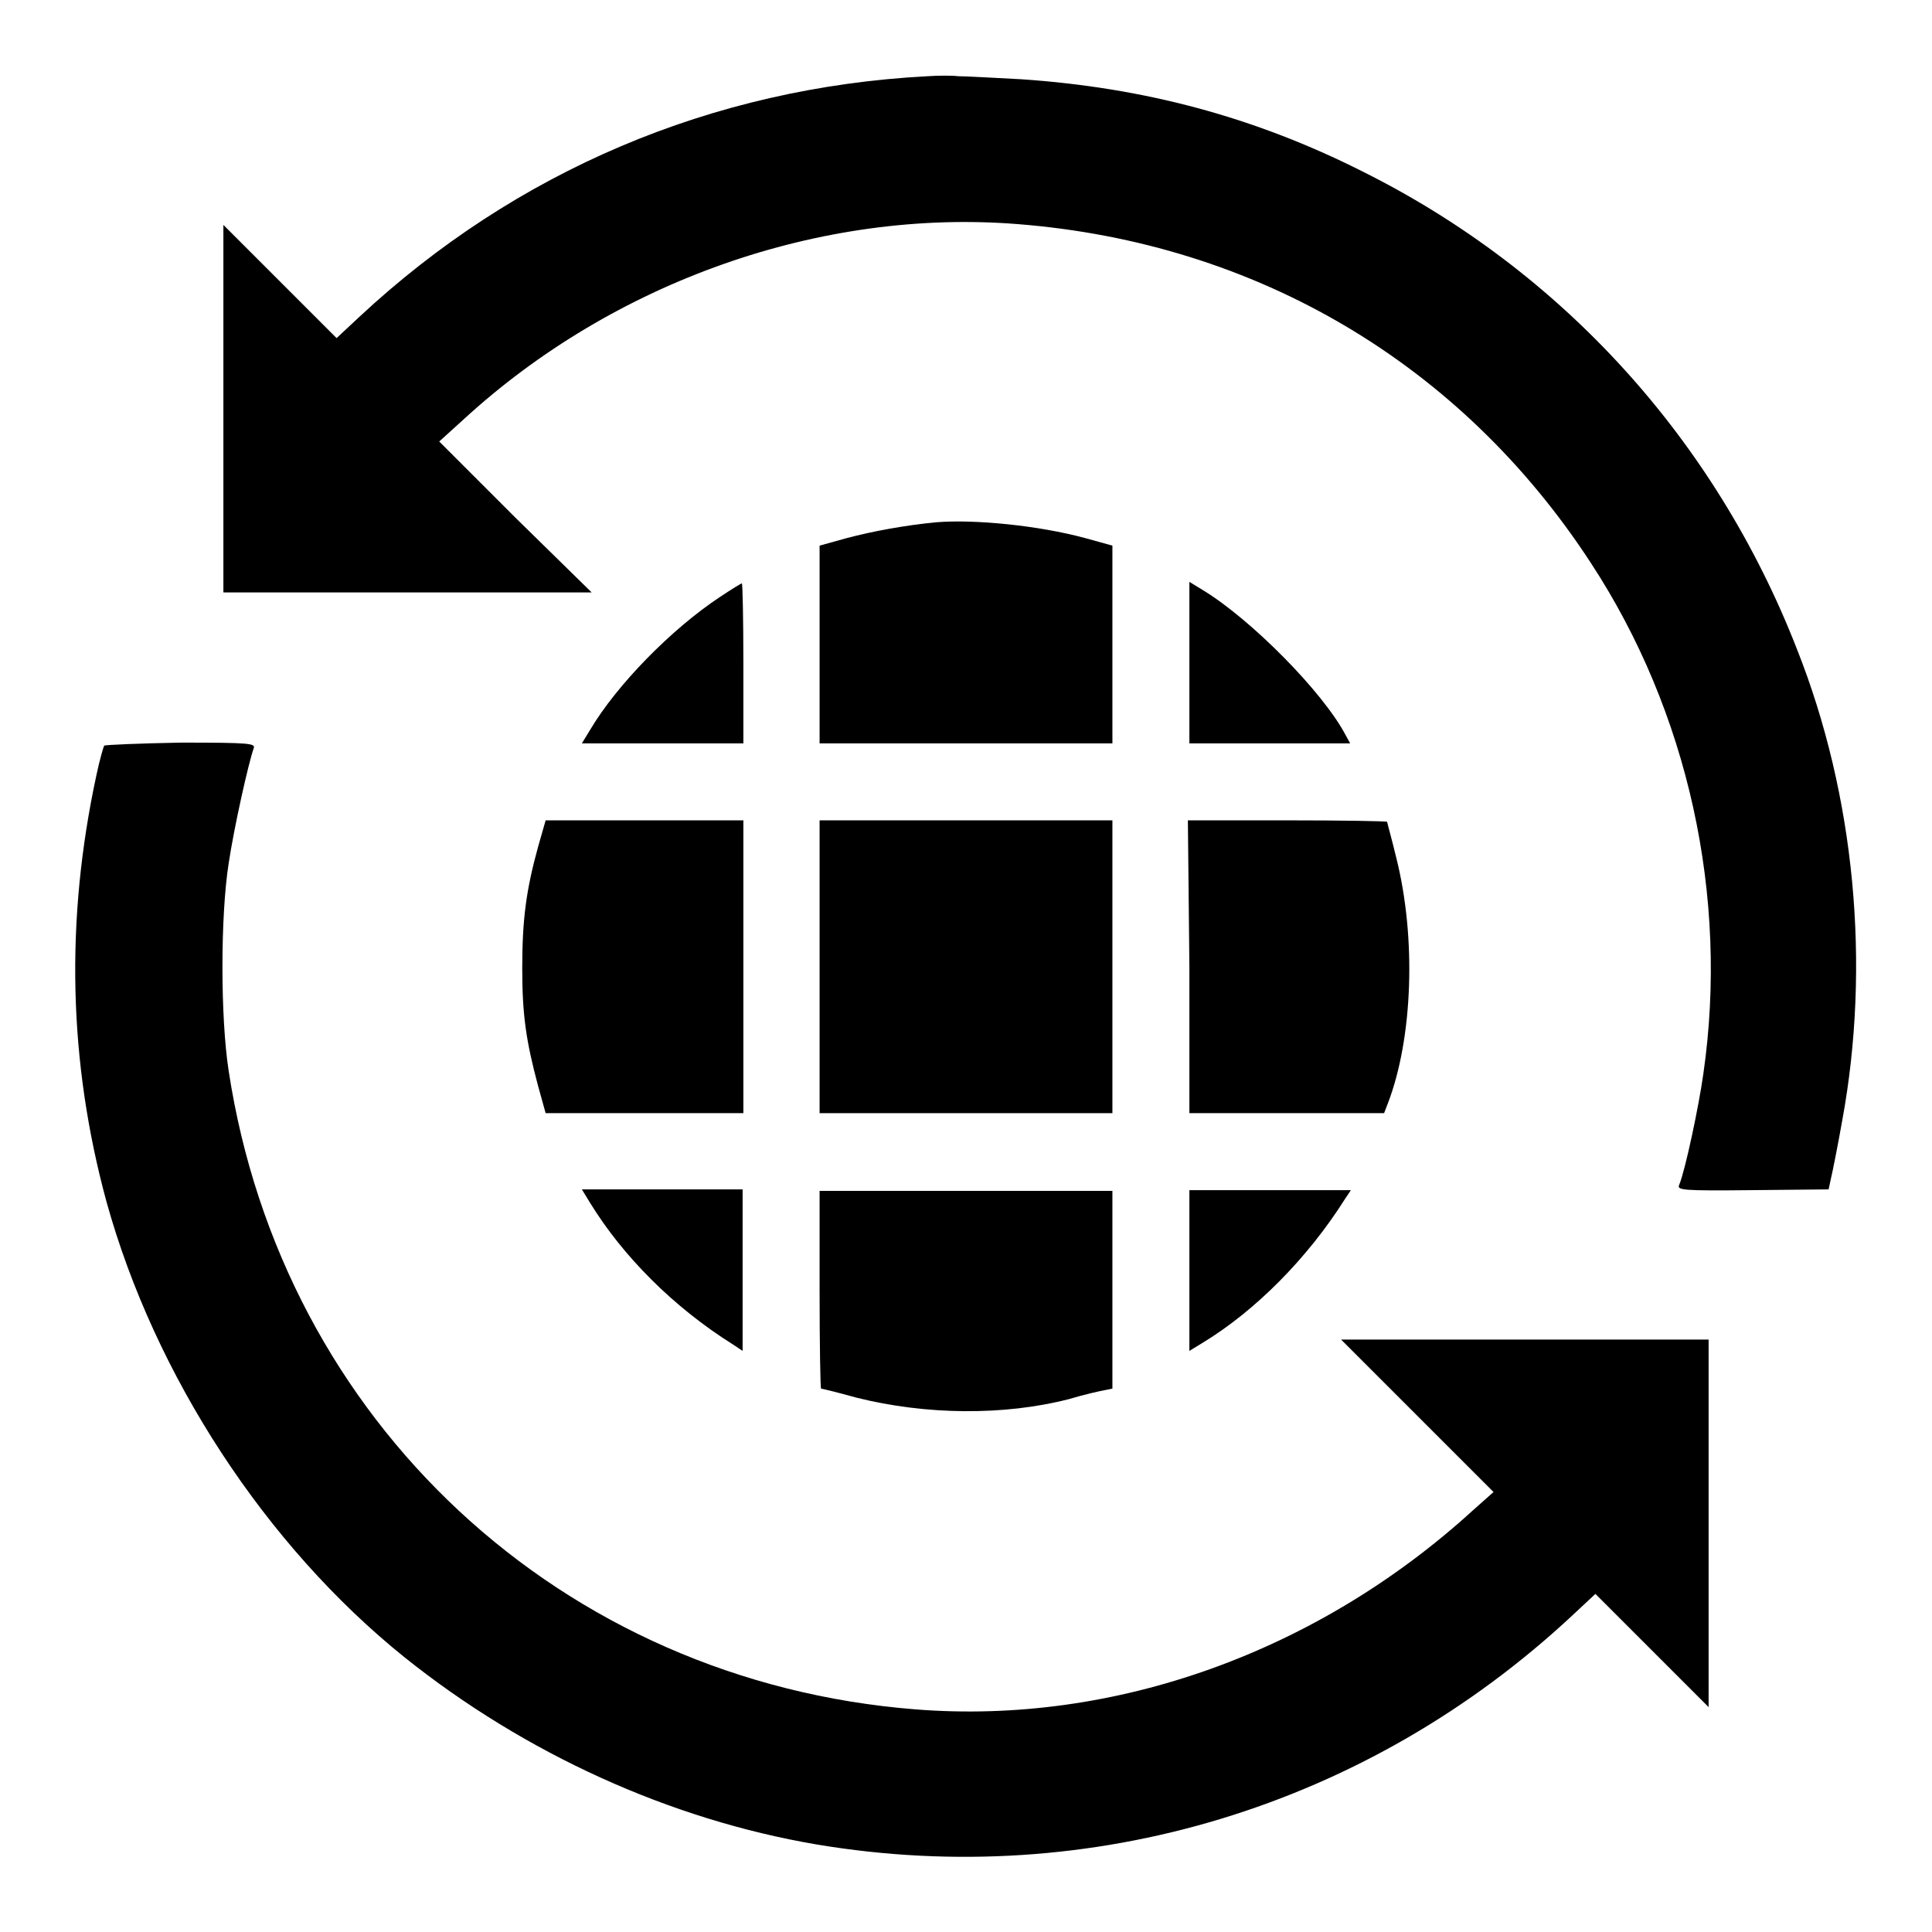
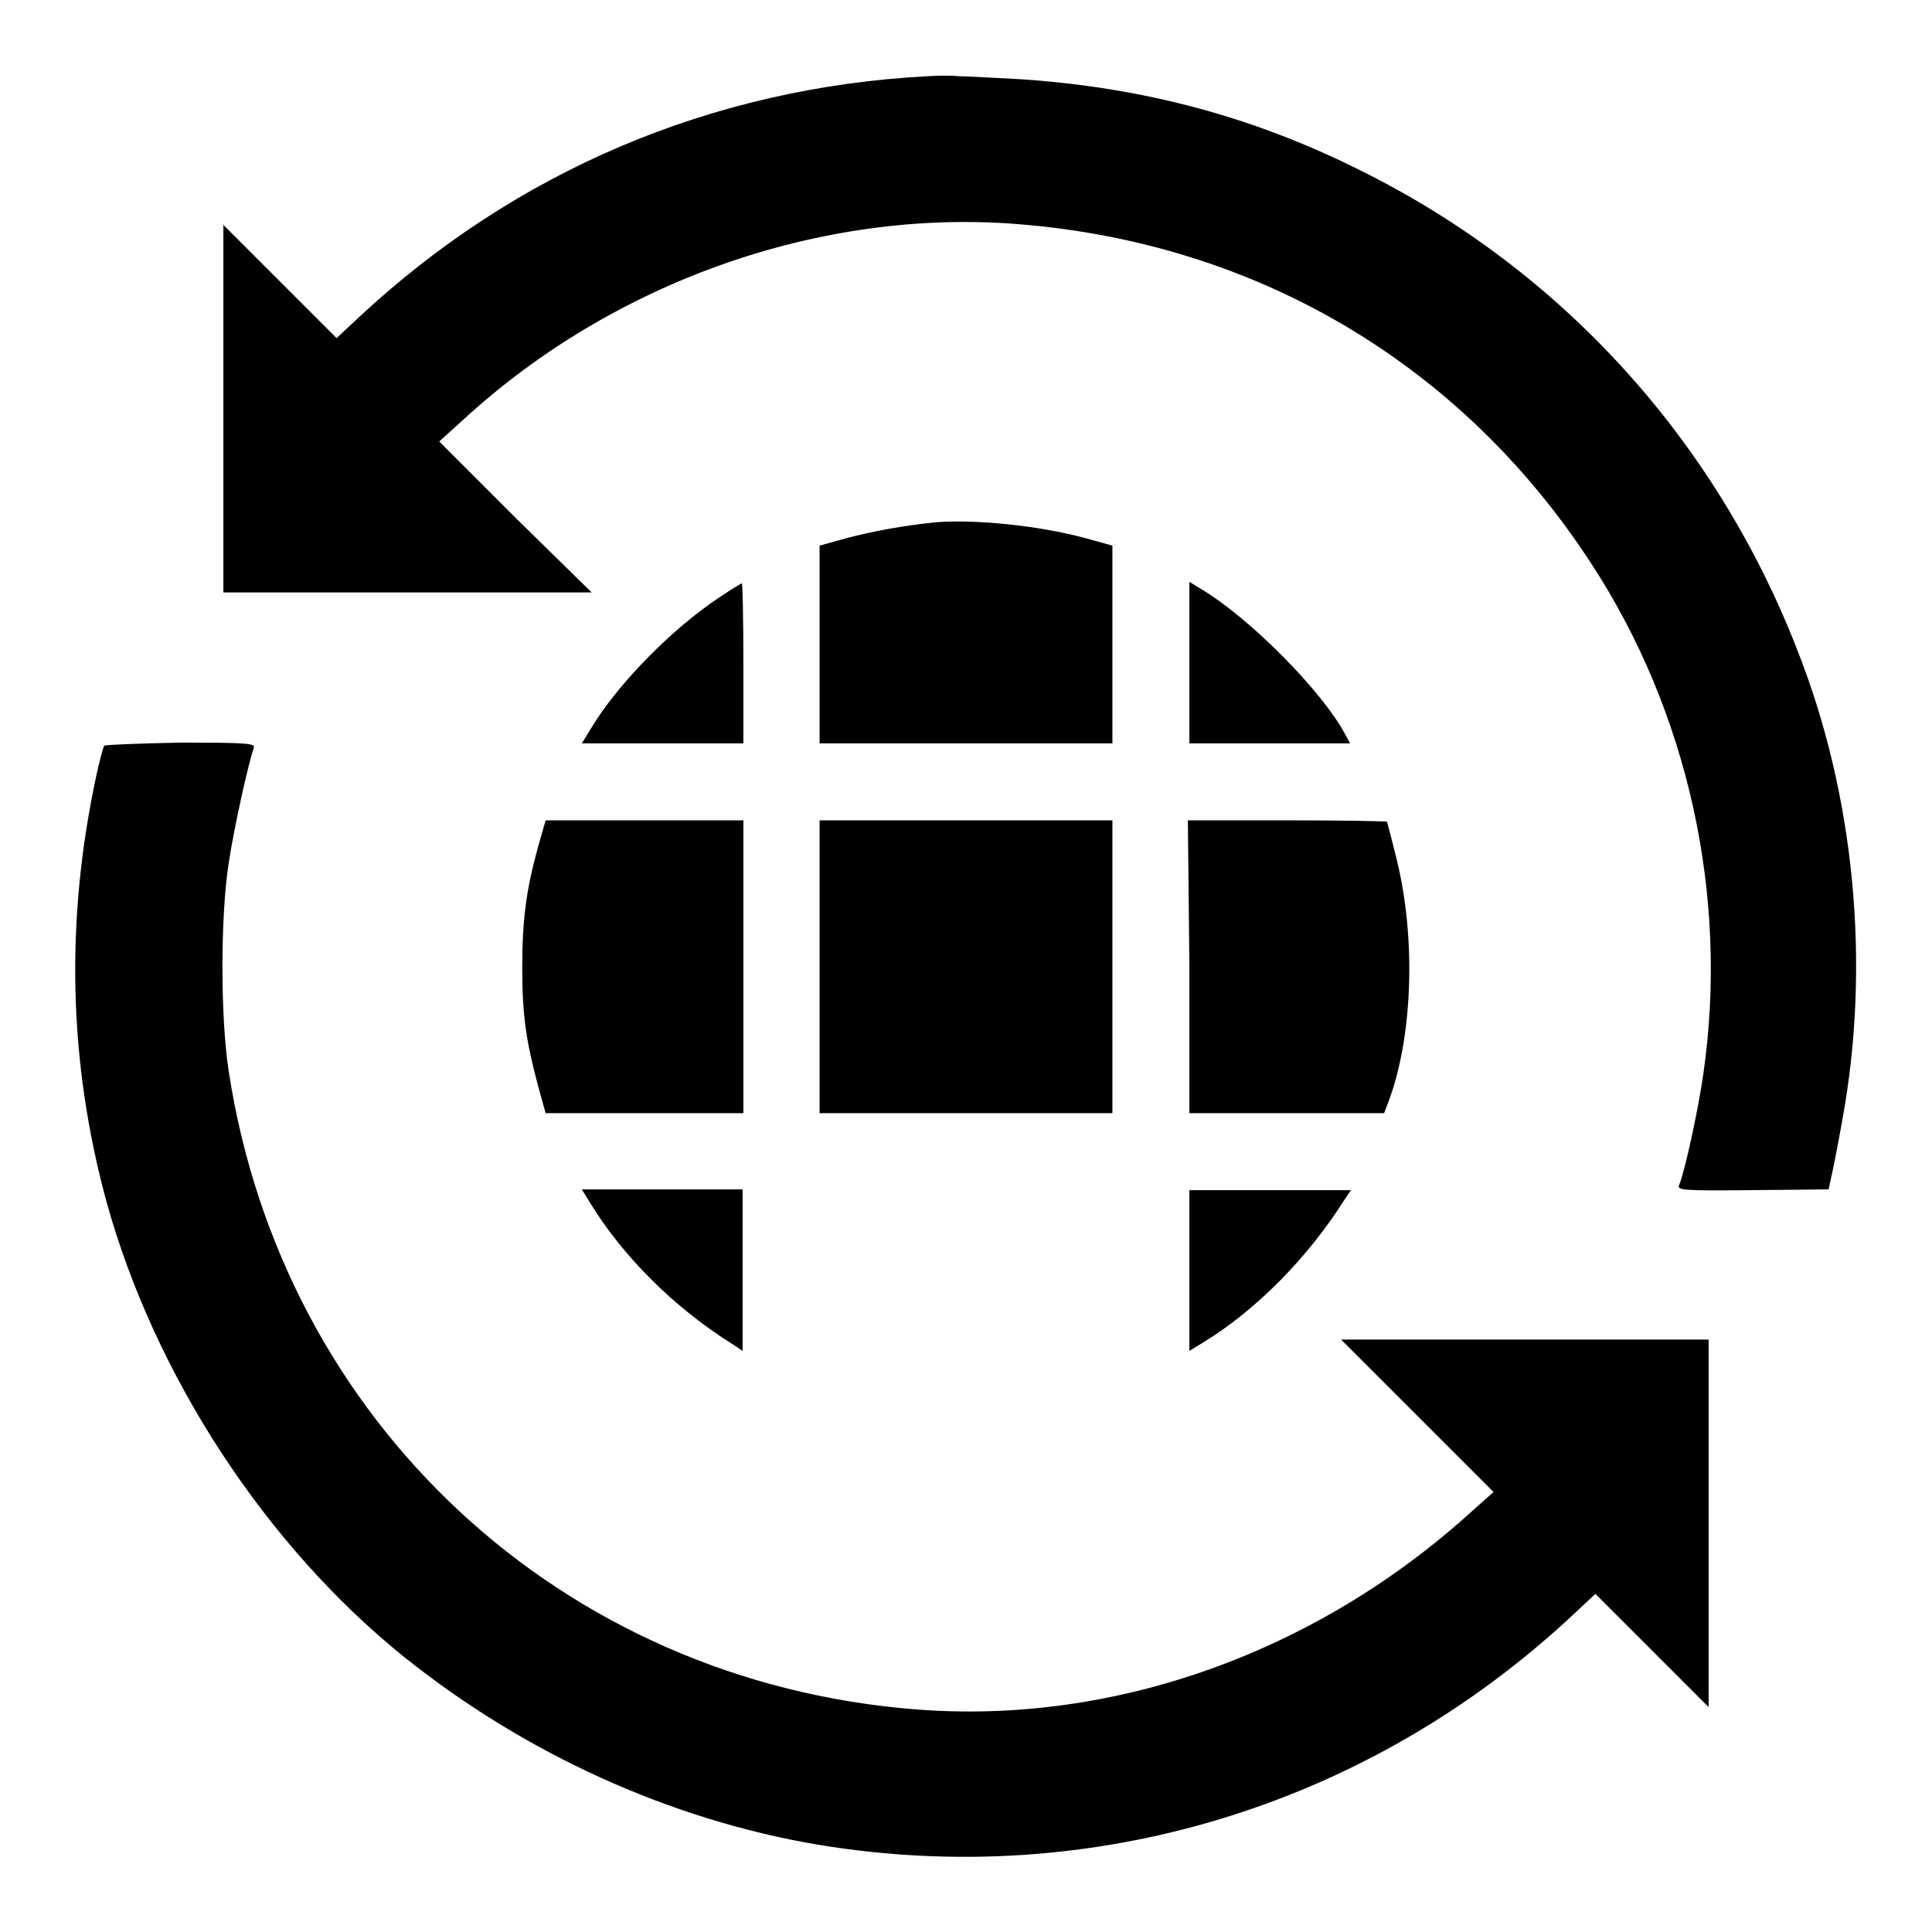
<svg xmlns="http://www.w3.org/2000/svg" version="1.1" x="0px" y="0px" viewBox="0 0 256 256" enable-background="new 0 0 256 256" xml:space="preserve">
  <g>
    <g>
      <g>
        <path fill="#000000" d="M122.9,10.1c-28.6,1.5-54.6,12.6-75.3,31.9l-3,2.8l-7.5-7.5l-7.5-7.5v24.4v24.3H54h24.4L68.3,68.6L58.2,58.5l3.2-2.9c19.9-18.3,47.4-28,73.5-25.9c31.6,2.5,58.7,18.5,75.9,44.9c12.9,19.7,18.3,44.2,14.9,67.7c-0.6,4.3-2.4,12.8-3.2,14.7c-0.3,0.7,0.3,0.8,9.7,0.7l10.1-0.1l0.3-1.4c0.2-0.8,0.9-4.3,1.5-7.7c3.8-20.6,1.7-43.1-6-62.5c-10.8-27.7-31.1-50.1-57.6-63.3c-14.3-7.2-28.9-11.1-45.2-12.2c-3.7-0.2-7.4-0.4-8.3-0.4C126.2,10,124.3,10,122.9,10.1z" />
        <path fill="#000000" d="M124.1,69.2c-4.2,0.4-8.5,1.2-11.9,2.1l-3.6,1v13.1v13.1H128h19.4V85.4V72.3l-3.6-1C137.5,69.6,129.1,68.8,124.1,69.2z" />
        <path fill="#000000" d="M95.4,79.1c-6.5,4.3-13.7,11.7-17.2,17.6l-1.1,1.8h10.7h10.7V87.9c0-5.9-0.1-10.6-0.2-10.6C98.2,77.3,96.9,78.1,95.4,79.1z" />
        <path fill="#000000" d="M157.6,87.8v10.7h10.6h10.7l-0.6-1.1c-3-5.7-12.5-15.3-18.9-19.2l-1.8-1.1V87.8z" />
        <path fill="#000000" d="M13.8,98.8c-0.1,0.2-0.6,1.9-1,3.8c-4.2,19.4-3.7,38.2,1.3,56.6c6.4,23.1,21.1,45.6,39.5,60.4c16,12.8,35.2,21.5,54.6,24.8c36.4,6.1,73-5,100.2-30.4l3-2.8l7.5,7.5l7.5,7.5v-24.4v-24.3h-24.3h-24.4l10.1,10.1l10.1,10.1l-2.7,2.4c-20.6,18.8-47.5,28.5-73.9,26.4c-46.9-3.7-83.9-38.1-91-84.6c-1.1-7.1-1.1-20.5,0-27.5c0.7-4.7,2.6-13.2,3.3-15.2c0.3-0.7-0.3-0.8-9.6-0.8C18.4,98.5,13.9,98.7,13.8,98.8z" />
        <path fill="#000000" d="M71.3,112.2c-1.6,5.8-2.1,9.7-2.1,16.1c0,6.2,0.5,9.6,2.1,15.6l1,3.6h13.1h13.1v-19.4v-19.4H85.4H72.3L71.3,112.2z" />
        <path fill="#000000" d="M108.6,128.1v19.4H128h19.4v-19.4v-19.4H128h-19.4V128.1z" />
        <path fill="#000000" d="M157.6,128.1v19.4h12.9h12.9l0.5-1.3c3.3-8.6,3.8-21.9,1.1-32.6c-0.6-2.5-1.2-4.6-1.2-4.7c0-0.1-5.9-0.2-13.2-0.2h-13.2L157.6,128.1L157.6,128.1z" />
        <path fill="#000000" d="M78.2,159.4c4.3,7,11,13.8,19,18.8l1.2,0.8v-10.7v-10.7H87.8H77.1L78.2,159.4z" />
-         <path fill="#000000" d="M108.6,170.8c0,7.3,0.1,13.2,0.2,13.2c0.1,0,2.2,0.5,4.7,1.2c9.2,2.3,19.5,2.4,28.1,0.2c2-0.6,4.2-1.1,4.8-1.2l1-0.2v-13.1v-13.1H128h-19.4L108.6,170.8L108.6,170.8z" />
        <path fill="#000000" d="M157.6,168.3V179l1.8-1.1c6.9-4.2,13.8-11.1,18.8-19l0.8-1.2h-10.7h-10.7L157.6,168.3L157.6,168.3z" />
      </g>
    </g>
  </g>
</svg>